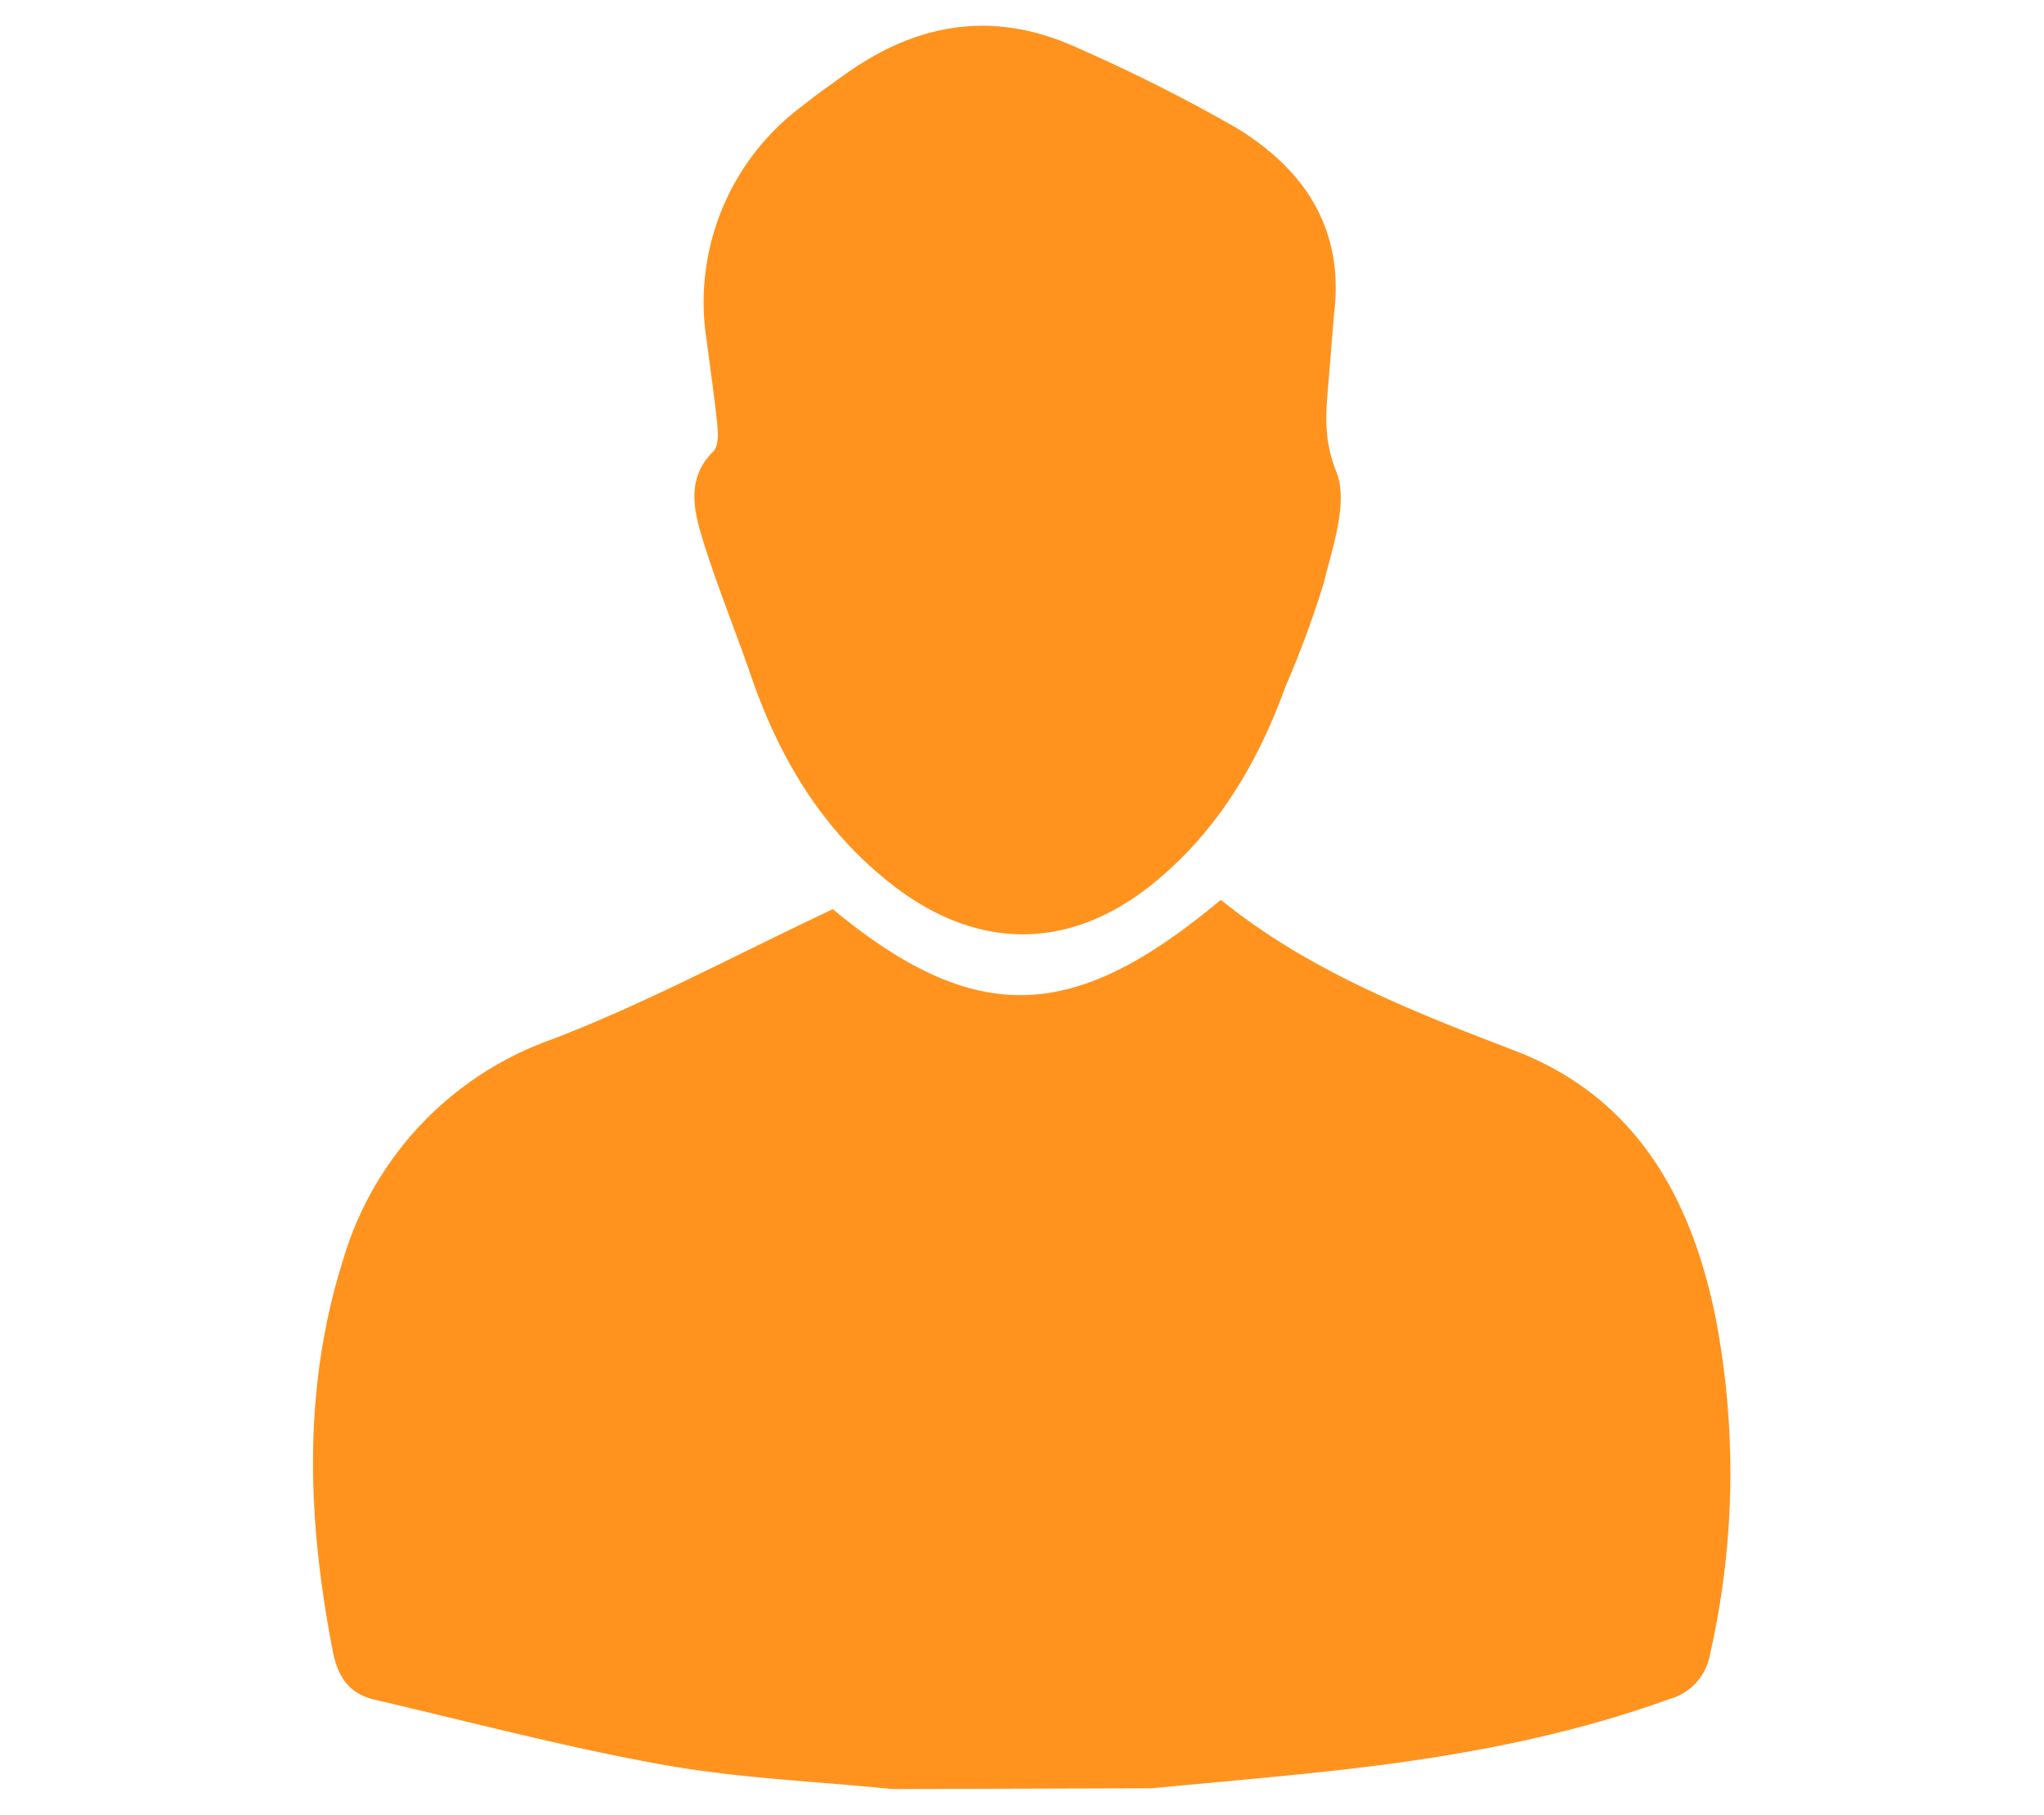
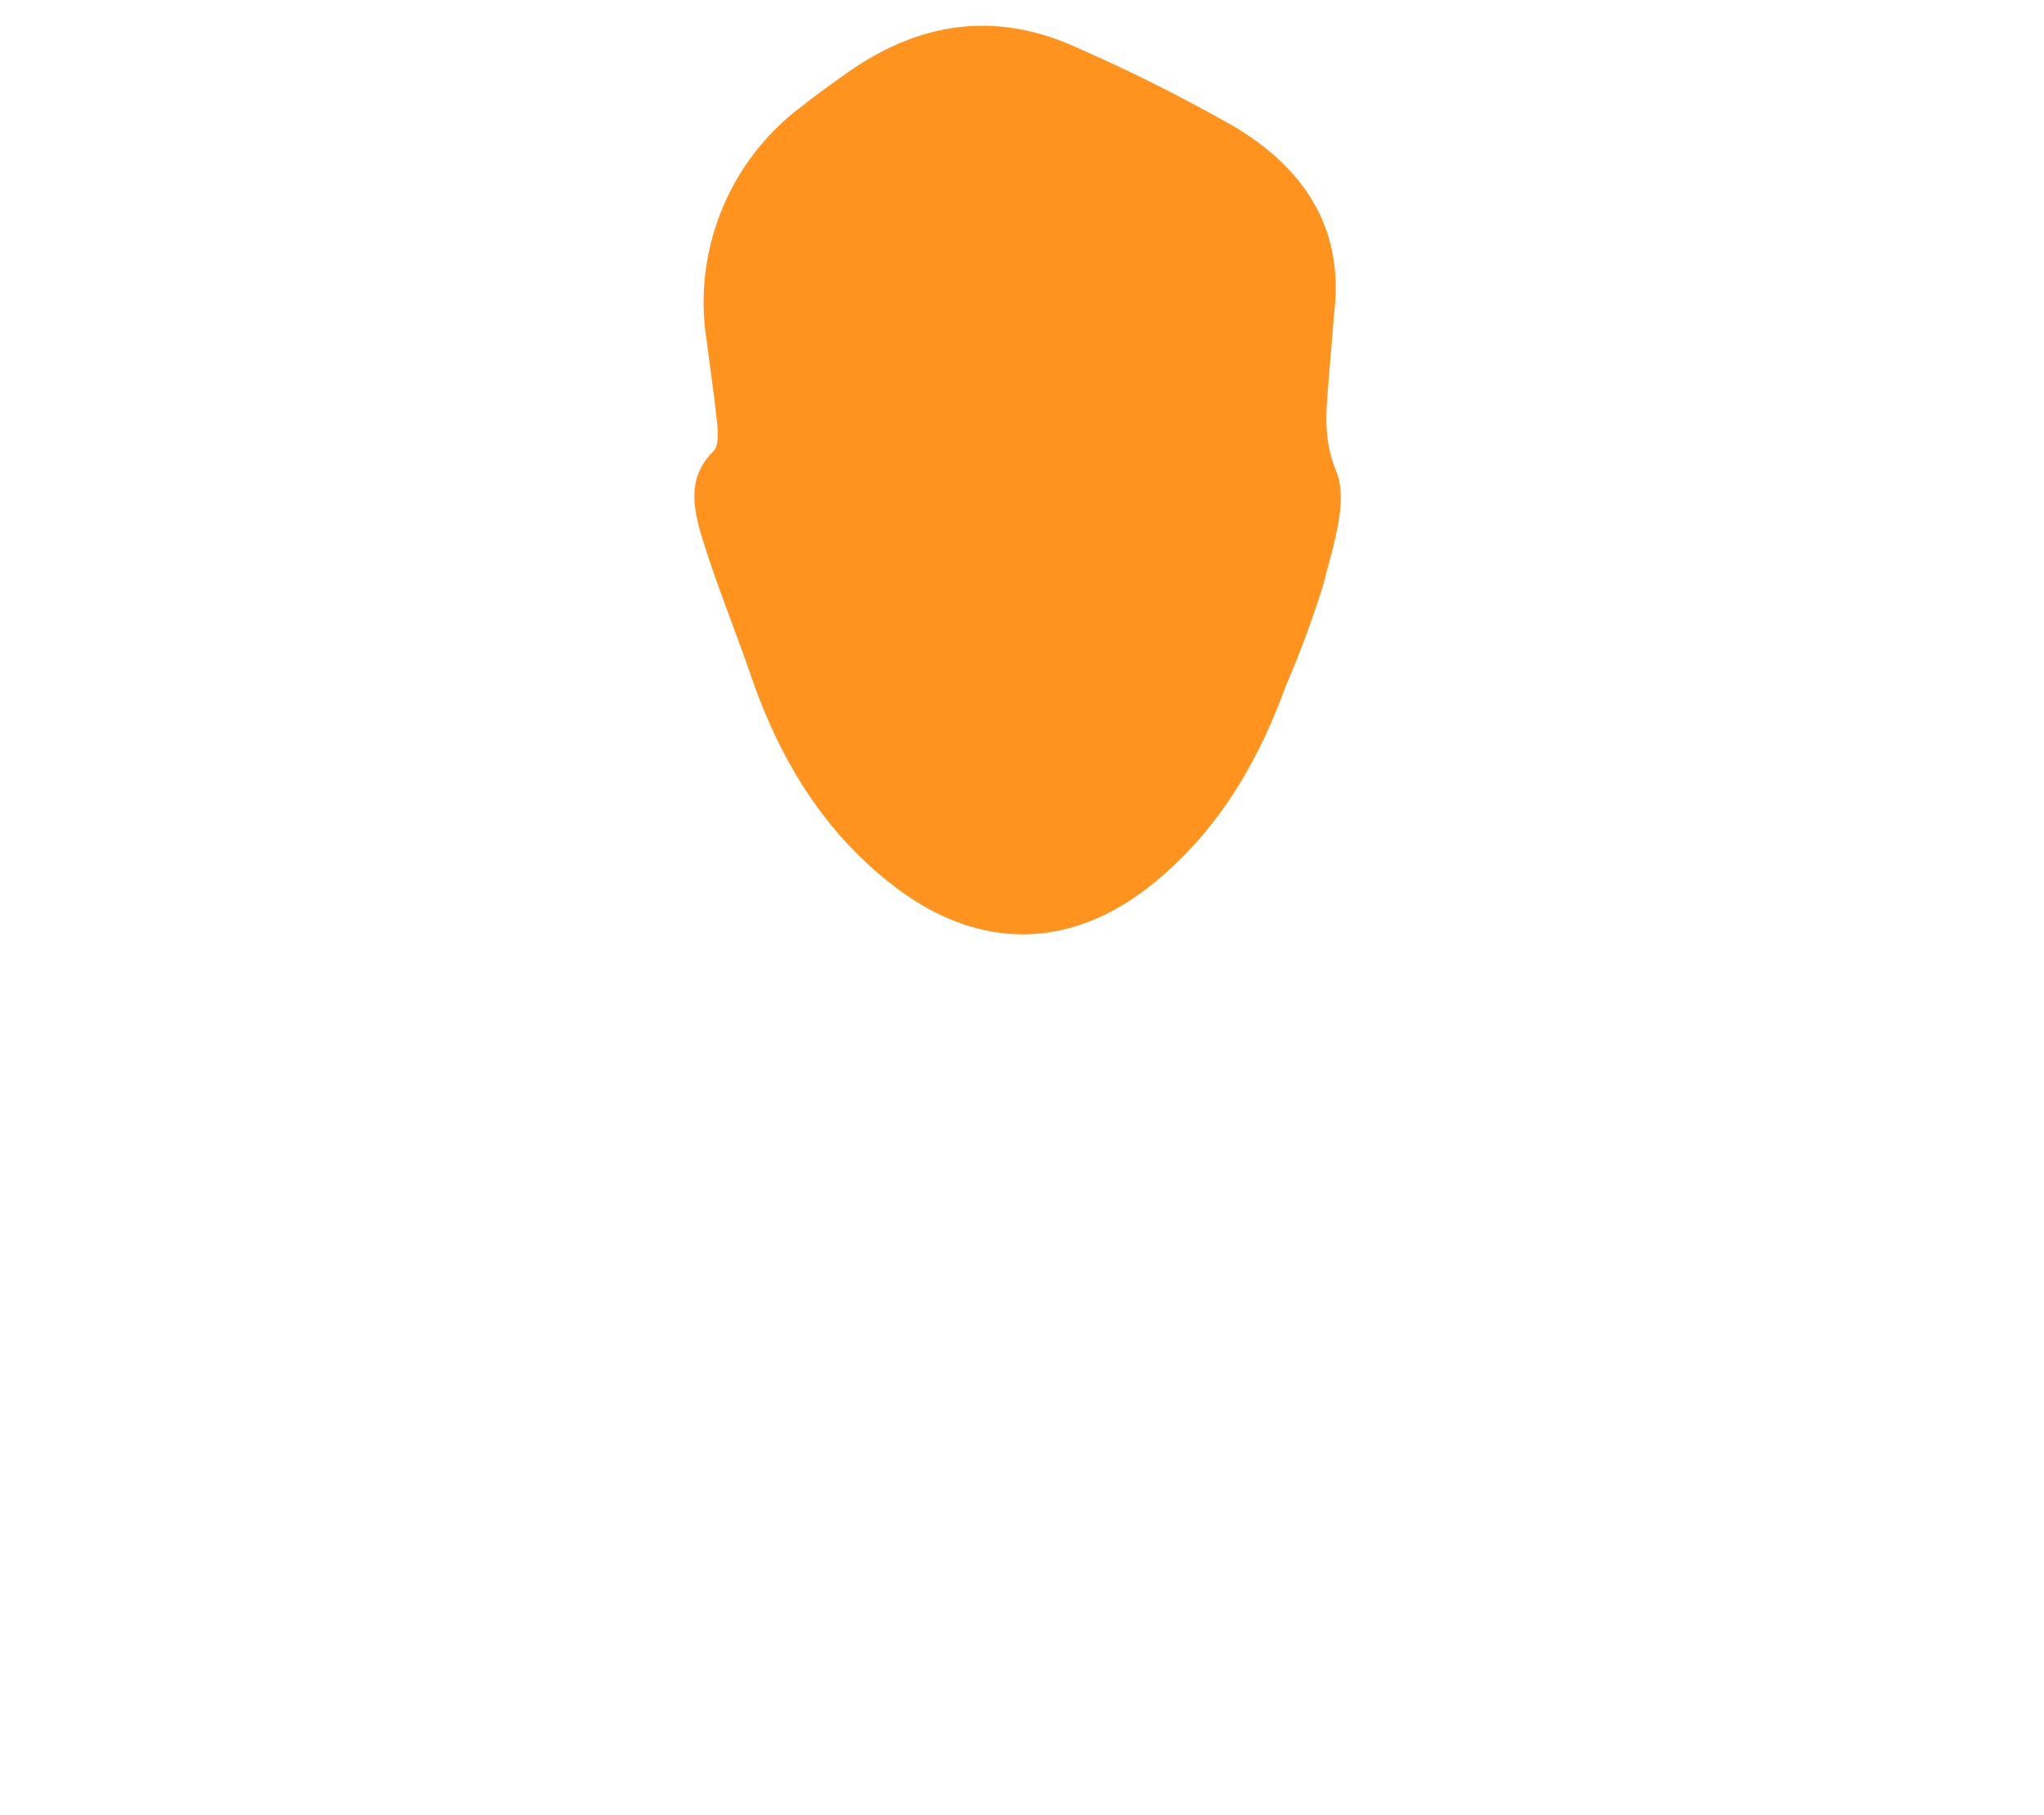
<svg xmlns="http://www.w3.org/2000/svg" id="FOND_GRIS" data-name="FOND GRIS" viewBox="0 0 135.13 120">
  <defs>
    <style>.cls-1{fill:#ff931e;}</style>
  </defs>
  <title>IVOIRE.DepechTitleBGPlan de travail 6</title>
-   <path class="cls-1" d="M59,118.28c-5.05-.51-10.15-.71-15.13-1.6-6.42-1.15-12.75-2.83-19.11-4.31-1.68-.4-2.43-1.48-2.77-3.26-1.68-8.68-2-17.31.7-25.84a22.07,22.07,0,0,1,13.9-14.59c6.22-2.4,12.13-5.59,18.47-8.57,9.66,8,16.14,7.33,25.65-.62,5.74,4.65,12.53,7.33,19.38,9.95,8,3.06,11.67,9.64,13.3,17.53a54.19,54.19,0,0,1-.33,22.36,3.73,3.73,0,0,1-2.69,3c-7.68,2.78-15.66,4.07-23.73,4.9-3.5.36-7,.67-10.52,1Z" />
  <path class="cls-1" d="M88.2,20.71l-.36,4.38c-.16,2-.4,3.86.5,6.08.82,2-.24,5-.85,7.46A67.36,67.36,0,0,1,85,45.36c-1.86,5.12-4.55,9.67-8.86,13.13-5.37,4.3-11.34,4.37-16.87.22-4.79-3.61-7.72-8.49-9.64-14.08-1.06-3.08-2.31-6.1-3.25-9.21-.56-1.88-.94-3.89.78-5.58.33-.32.32-1.11.27-1.67-.19-1.88-.47-3.76-.71-5.64A16.17,16.17,0,0,1,53.05,7c.87-.7,1.79-1.35,2.7-2,4.85-3.52,10-4.38,15.56-1.8A110.37,110.37,0,0,1,81.68,8.42C86.2,11.15,88.88,15.09,88.2,20.71Z" />
</svg>